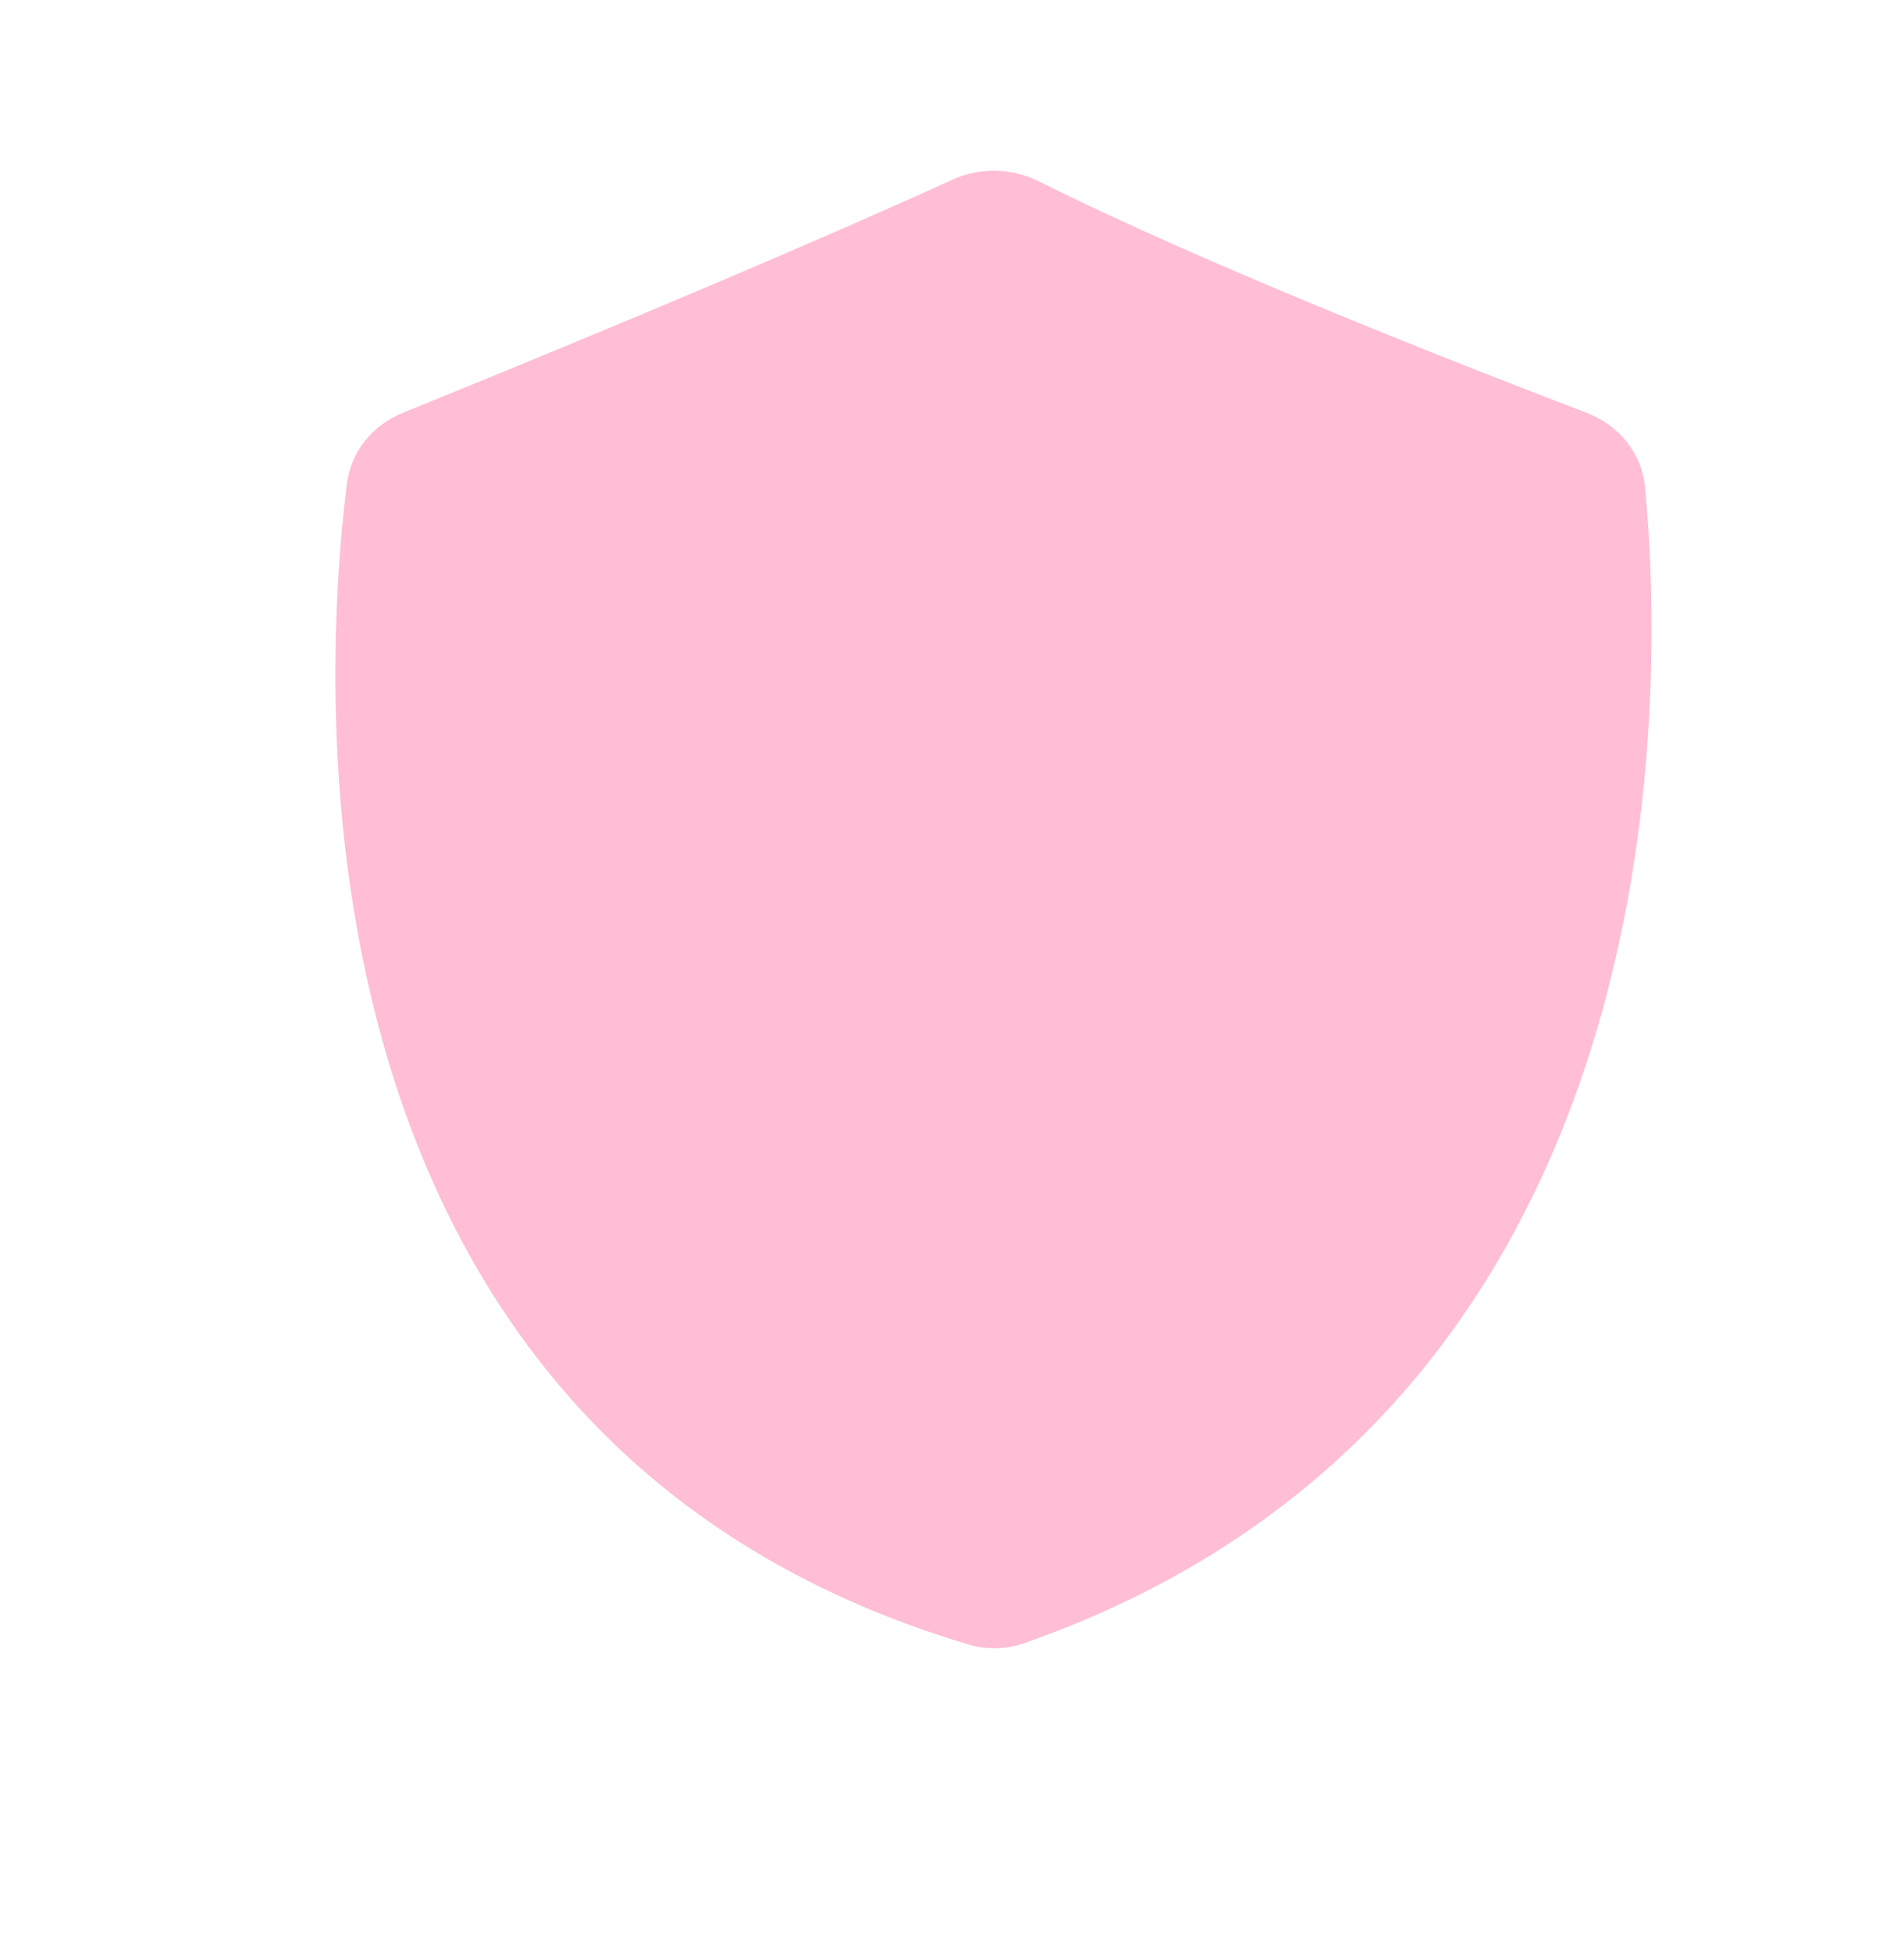
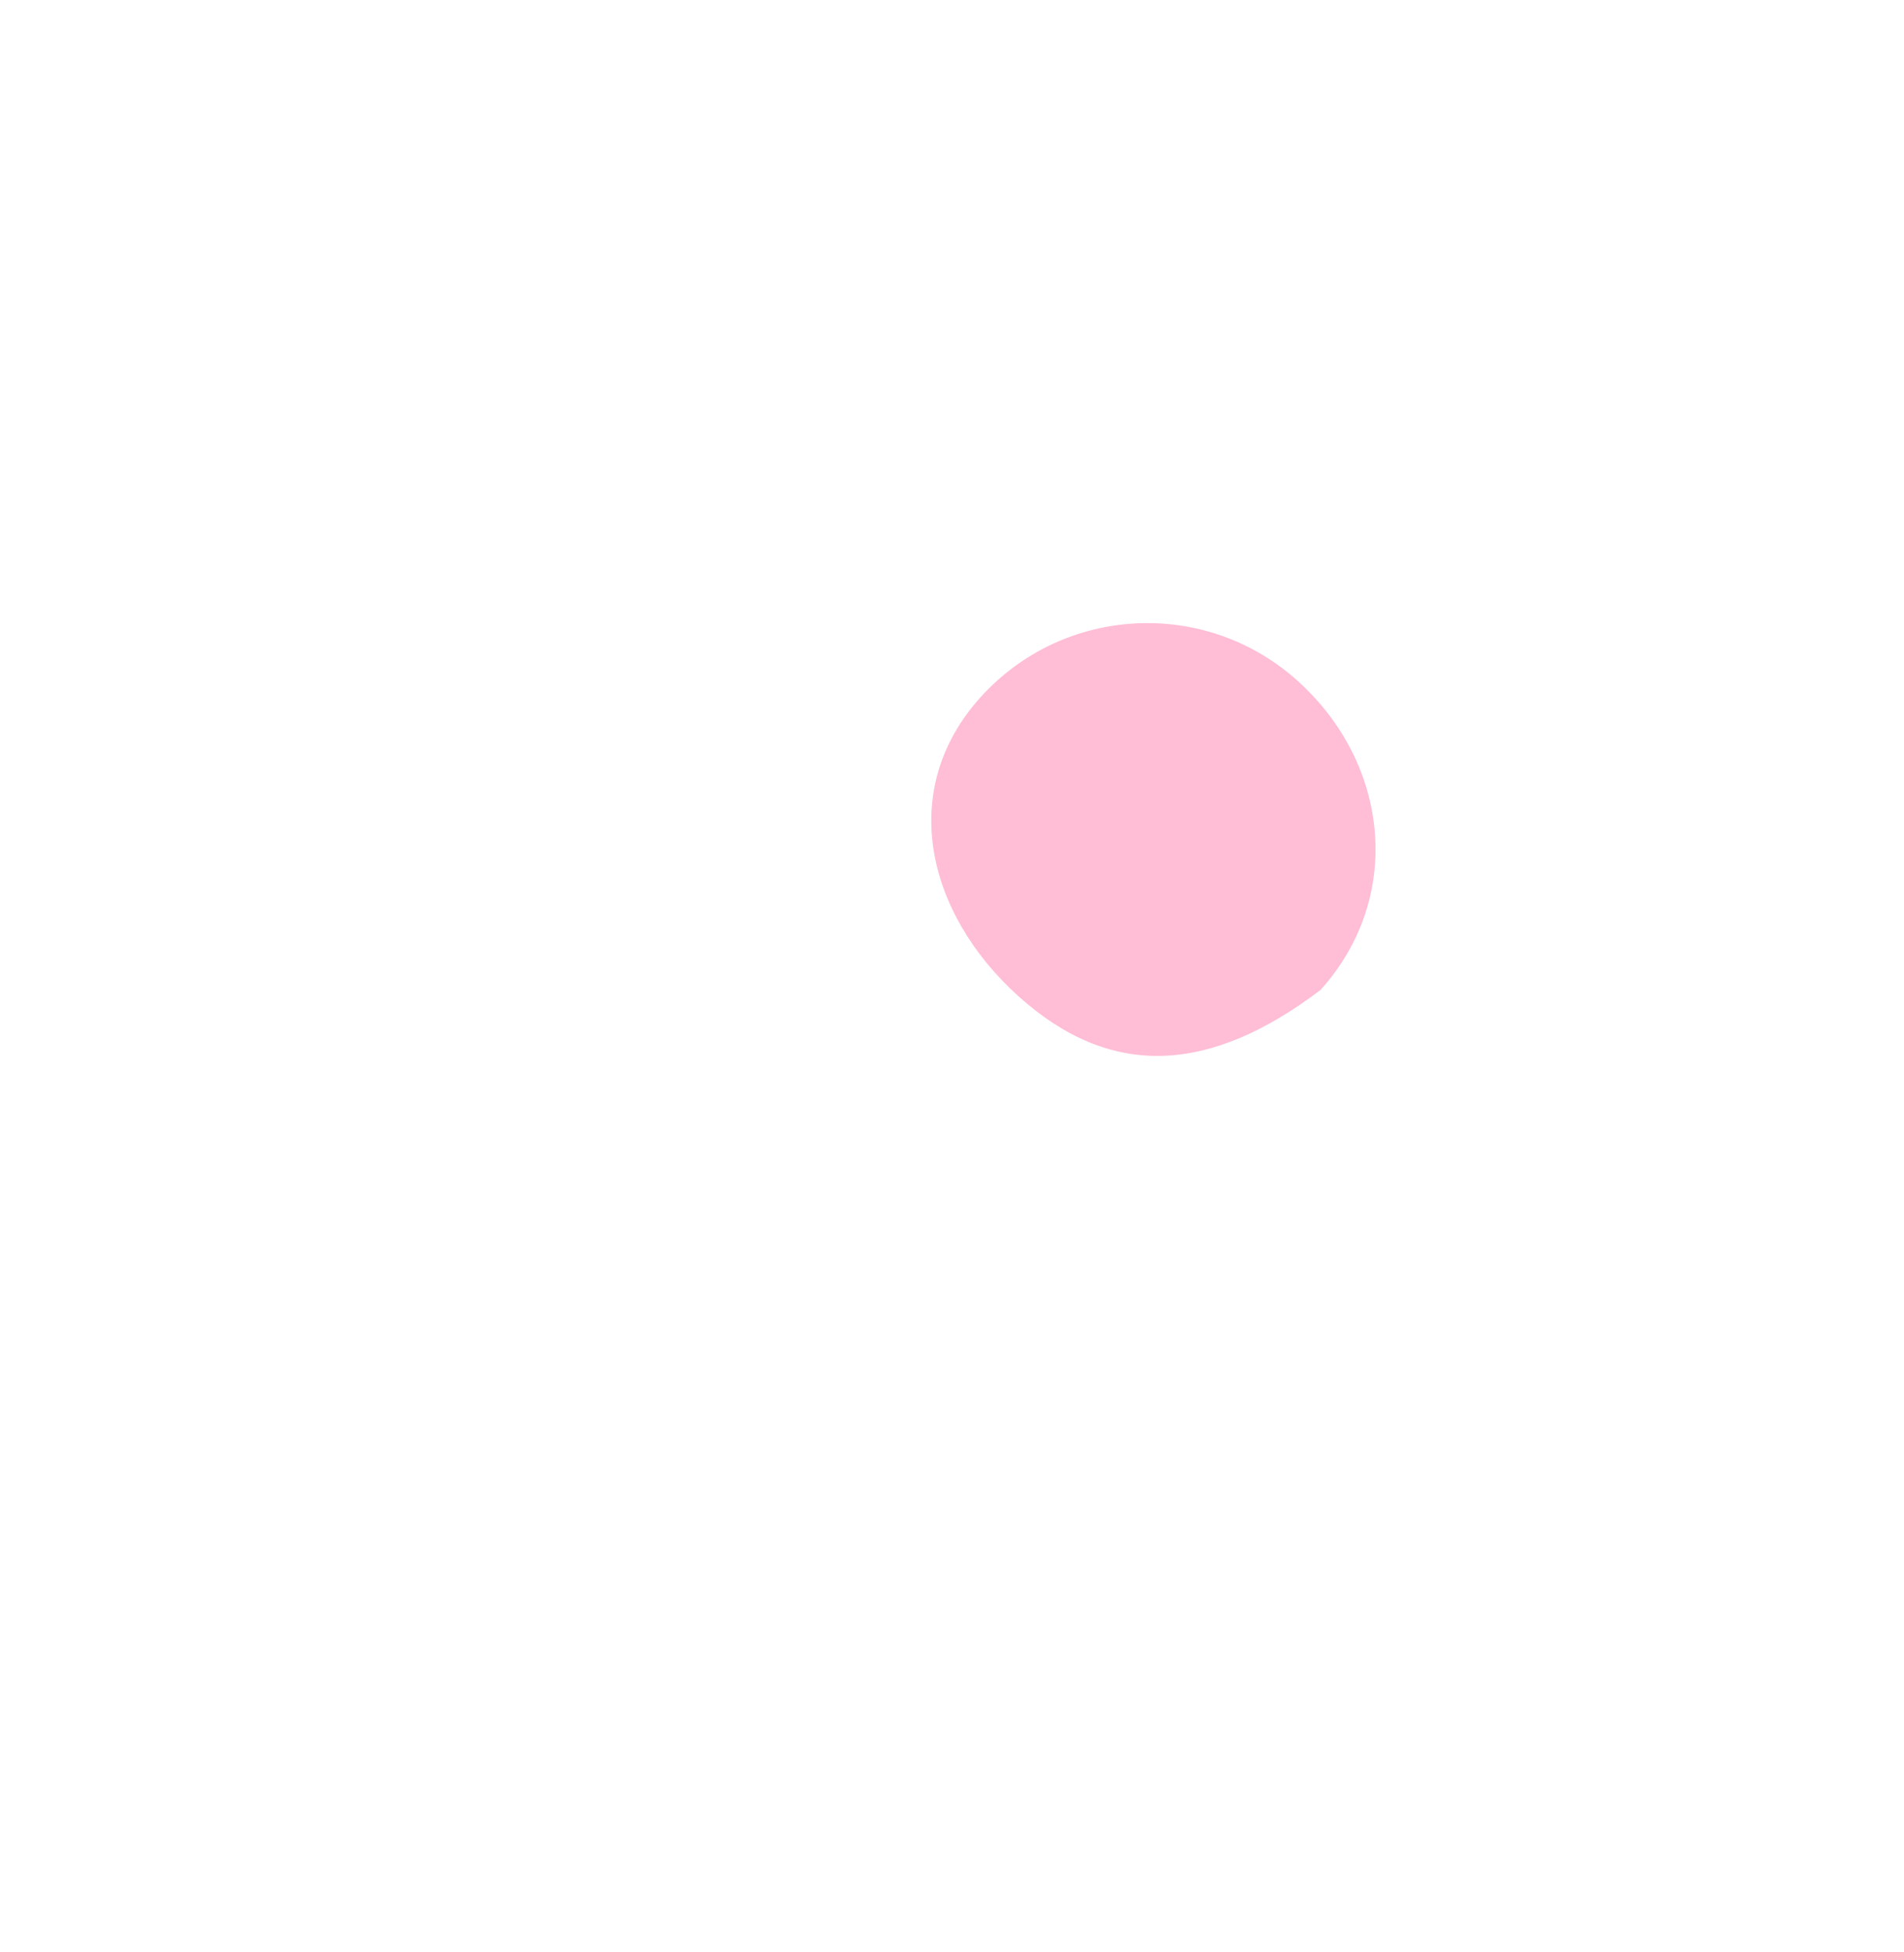
<svg xmlns="http://www.w3.org/2000/svg" width="40" height="41" viewBox="0 0 40 41" fill="none">
  <g filter="url(#filter0_ii_495_7088)">
-     <path d="M32.53 9.196C33.208 9.454 33.696 10.04 33.764 10.762C34.171 15.068 34.559 30.199 20.713 35.039C20.346 35.167 19.928 35.177 19.556 35.066C5.033 30.739 5.957 14.973 6.492 10.689C6.577 10.006 7.036 9.455 7.674 9.196C9.892 8.298 15.269 6.099 19.218 4.301C19.799 4.036 20.469 4.057 21.04 4.344C24.611 6.133 30.188 8.304 32.53 9.196Z" fill="#FFBDD6" />
-   </g>
+     </g>
  <g filter="url(#filter1_ii_495_7088)">
-     <path d="M13.801 21.773L20.122 14.762L26.815 21.408L21.061 25.686C20.704 25.952 20.22 25.966 19.847 25.723L13.801 21.773Z" fill="#FFBDD6" />
-     <path d="M13.801 21.773C11.865 20.027 11.71 17.043 13.456 15.107C15.202 13.171 18.186 13.016 20.122 14.762C22.058 16.508 22.213 19.6 20.467 21.536C18.721 23.472 16.027 23.227 13.801 21.773Z" fill="#FFBDD6" />
    <path d="M20.467 21.536C18.531 19.79 17.925 17.199 19.671 15.263C21.416 13.327 24.401 13.172 26.337 14.918C28.273 16.664 28.561 19.472 26.815 21.408C24.475 23.179 22.403 23.282 20.467 21.536Z" fill="#FFBDD6" />
  </g>
  <defs>
    <filter id="filter0_ii_495_7088" x="5.985" y="3.054" width="28.977" height="32.62" filterUnits="userSpaceOnUse" color-interpolation-filters="sRGB">
      <feFlood flood-opacity="0" result="BackgroundImageFix" />
      <feBlend mode="normal" in="SourceGraphic" in2="BackgroundImageFix" result="shape" />
      <feColorMatrix in="SourceAlpha" type="matrix" values="0 0 0 0 0 0 0 0 0 0 0 0 0 0 0 0 0 0 127 0" result="hardAlpha" />
      <feOffset dx="1.061" dy="0.531" />
      <feGaussianBlur stdDeviation="1.26" />
      <feComposite in2="hardAlpha" operator="arithmetic" k2="-1" k3="1" />
      <feColorMatrix type="matrix" values="0 0 0 0 1 0 0 0 0 1 0 0 0 0 1 0 0 0 1 0" />
      <feBlend mode="normal" in2="shape" result="effect1_innerShadow_495_7088" />
      <feColorMatrix in="SourceAlpha" type="matrix" values="0 0 0 0 0 0 0 0 0 0 0 0 0 0 0 0 0 0 127 0" result="hardAlpha" />
      <feOffset dx="-0.265" dy="-1.061" />
      <feGaussianBlur stdDeviation="1.035" />
      <feComposite in2="hardAlpha" operator="arithmetic" k2="-1" k3="1" />
      <feColorMatrix type="matrix" values="0 0 0 0 0.779 0 0 0 0 0.363 0 0 0 0 0.523 0 0 0 1 0" />
      <feBlend mode="normal" in2="effect1_innerShadow_495_7088" result="effect2_innerShadow_495_7088" />
    </filter>
    <filter id="filter1_ii_495_7088" x="11.933" y="12.313" width="17.273" height="14.2" filterUnits="userSpaceOnUse" color-interpolation-filters="sRGB">
      <feFlood flood-opacity="0" result="BackgroundImageFix" />
      <feBlend mode="normal" in="SourceGraphic" in2="BackgroundImageFix" result="shape" />
      <feColorMatrix in="SourceAlpha" type="matrix" values="0 0 0 0 0 0 0 0 0 0 0 0 0 0 0 0 0 0 127 0" result="hardAlpha" />
      <feOffset dx="1.235" dy="0.617" />
      <feGaussianBlur stdDeviation="1.466" />
      <feComposite in2="hardAlpha" operator="arithmetic" k2="-1" k3="1" />
      <feColorMatrix type="matrix" values="0 0 0 0 1 0 0 0 0 1 0 0 0 0 1 0 0 0 1 0" />
      <feBlend mode="normal" in2="shape" result="effect1_innerShadow_495_7088" />
      <feColorMatrix in="SourceAlpha" type="matrix" values="0 0 0 0 0 0 0 0 0 0 0 0 0 0 0 0 0 0 127 0" result="hardAlpha" />
      <feOffset dx="-0.309" dy="-1.235" />
      <feGaussianBlur stdDeviation="1.204" />
      <feComposite in2="hardAlpha" operator="arithmetic" k2="-1" k3="1" />
      <feColorMatrix type="matrix" values="0 0 0 0 0.779 0 0 0 0 0.363 0 0 0 0 0.523 0 0 0 1 0" />
      <feBlend mode="normal" in2="effect1_innerShadow_495_7088" result="effect2_innerShadow_495_7088" />
    </filter>
  </defs>
</svg>